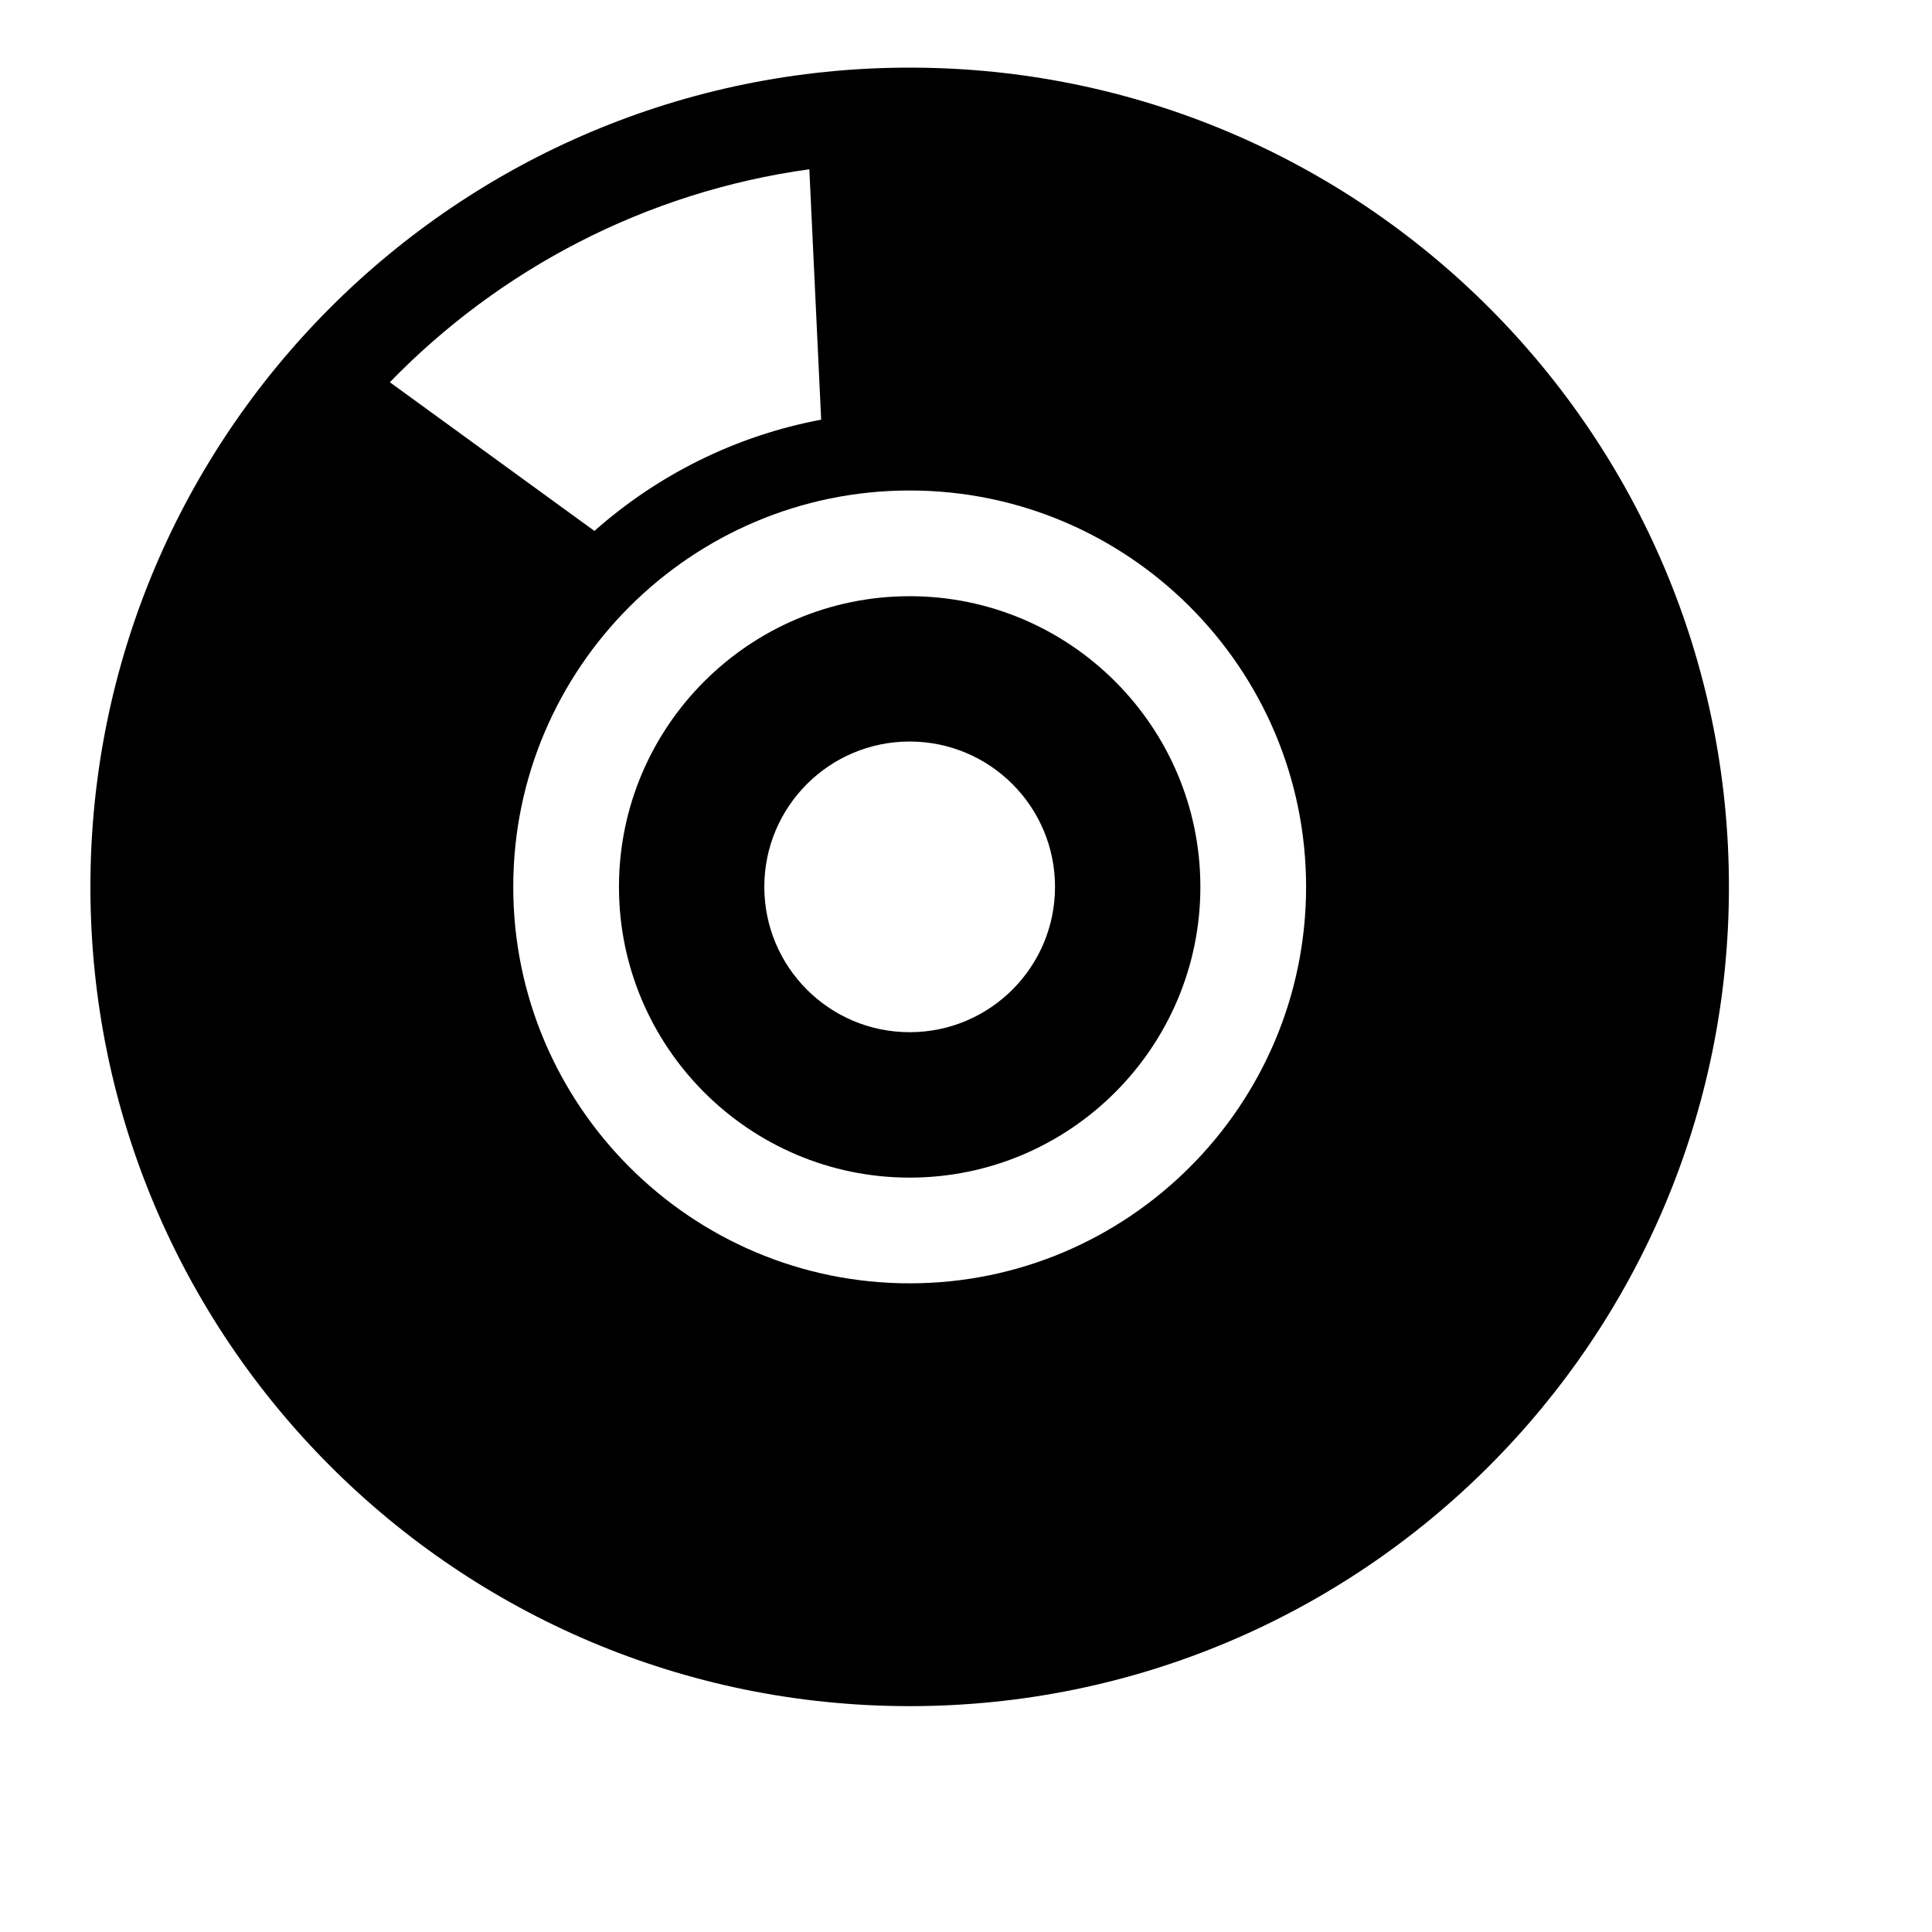
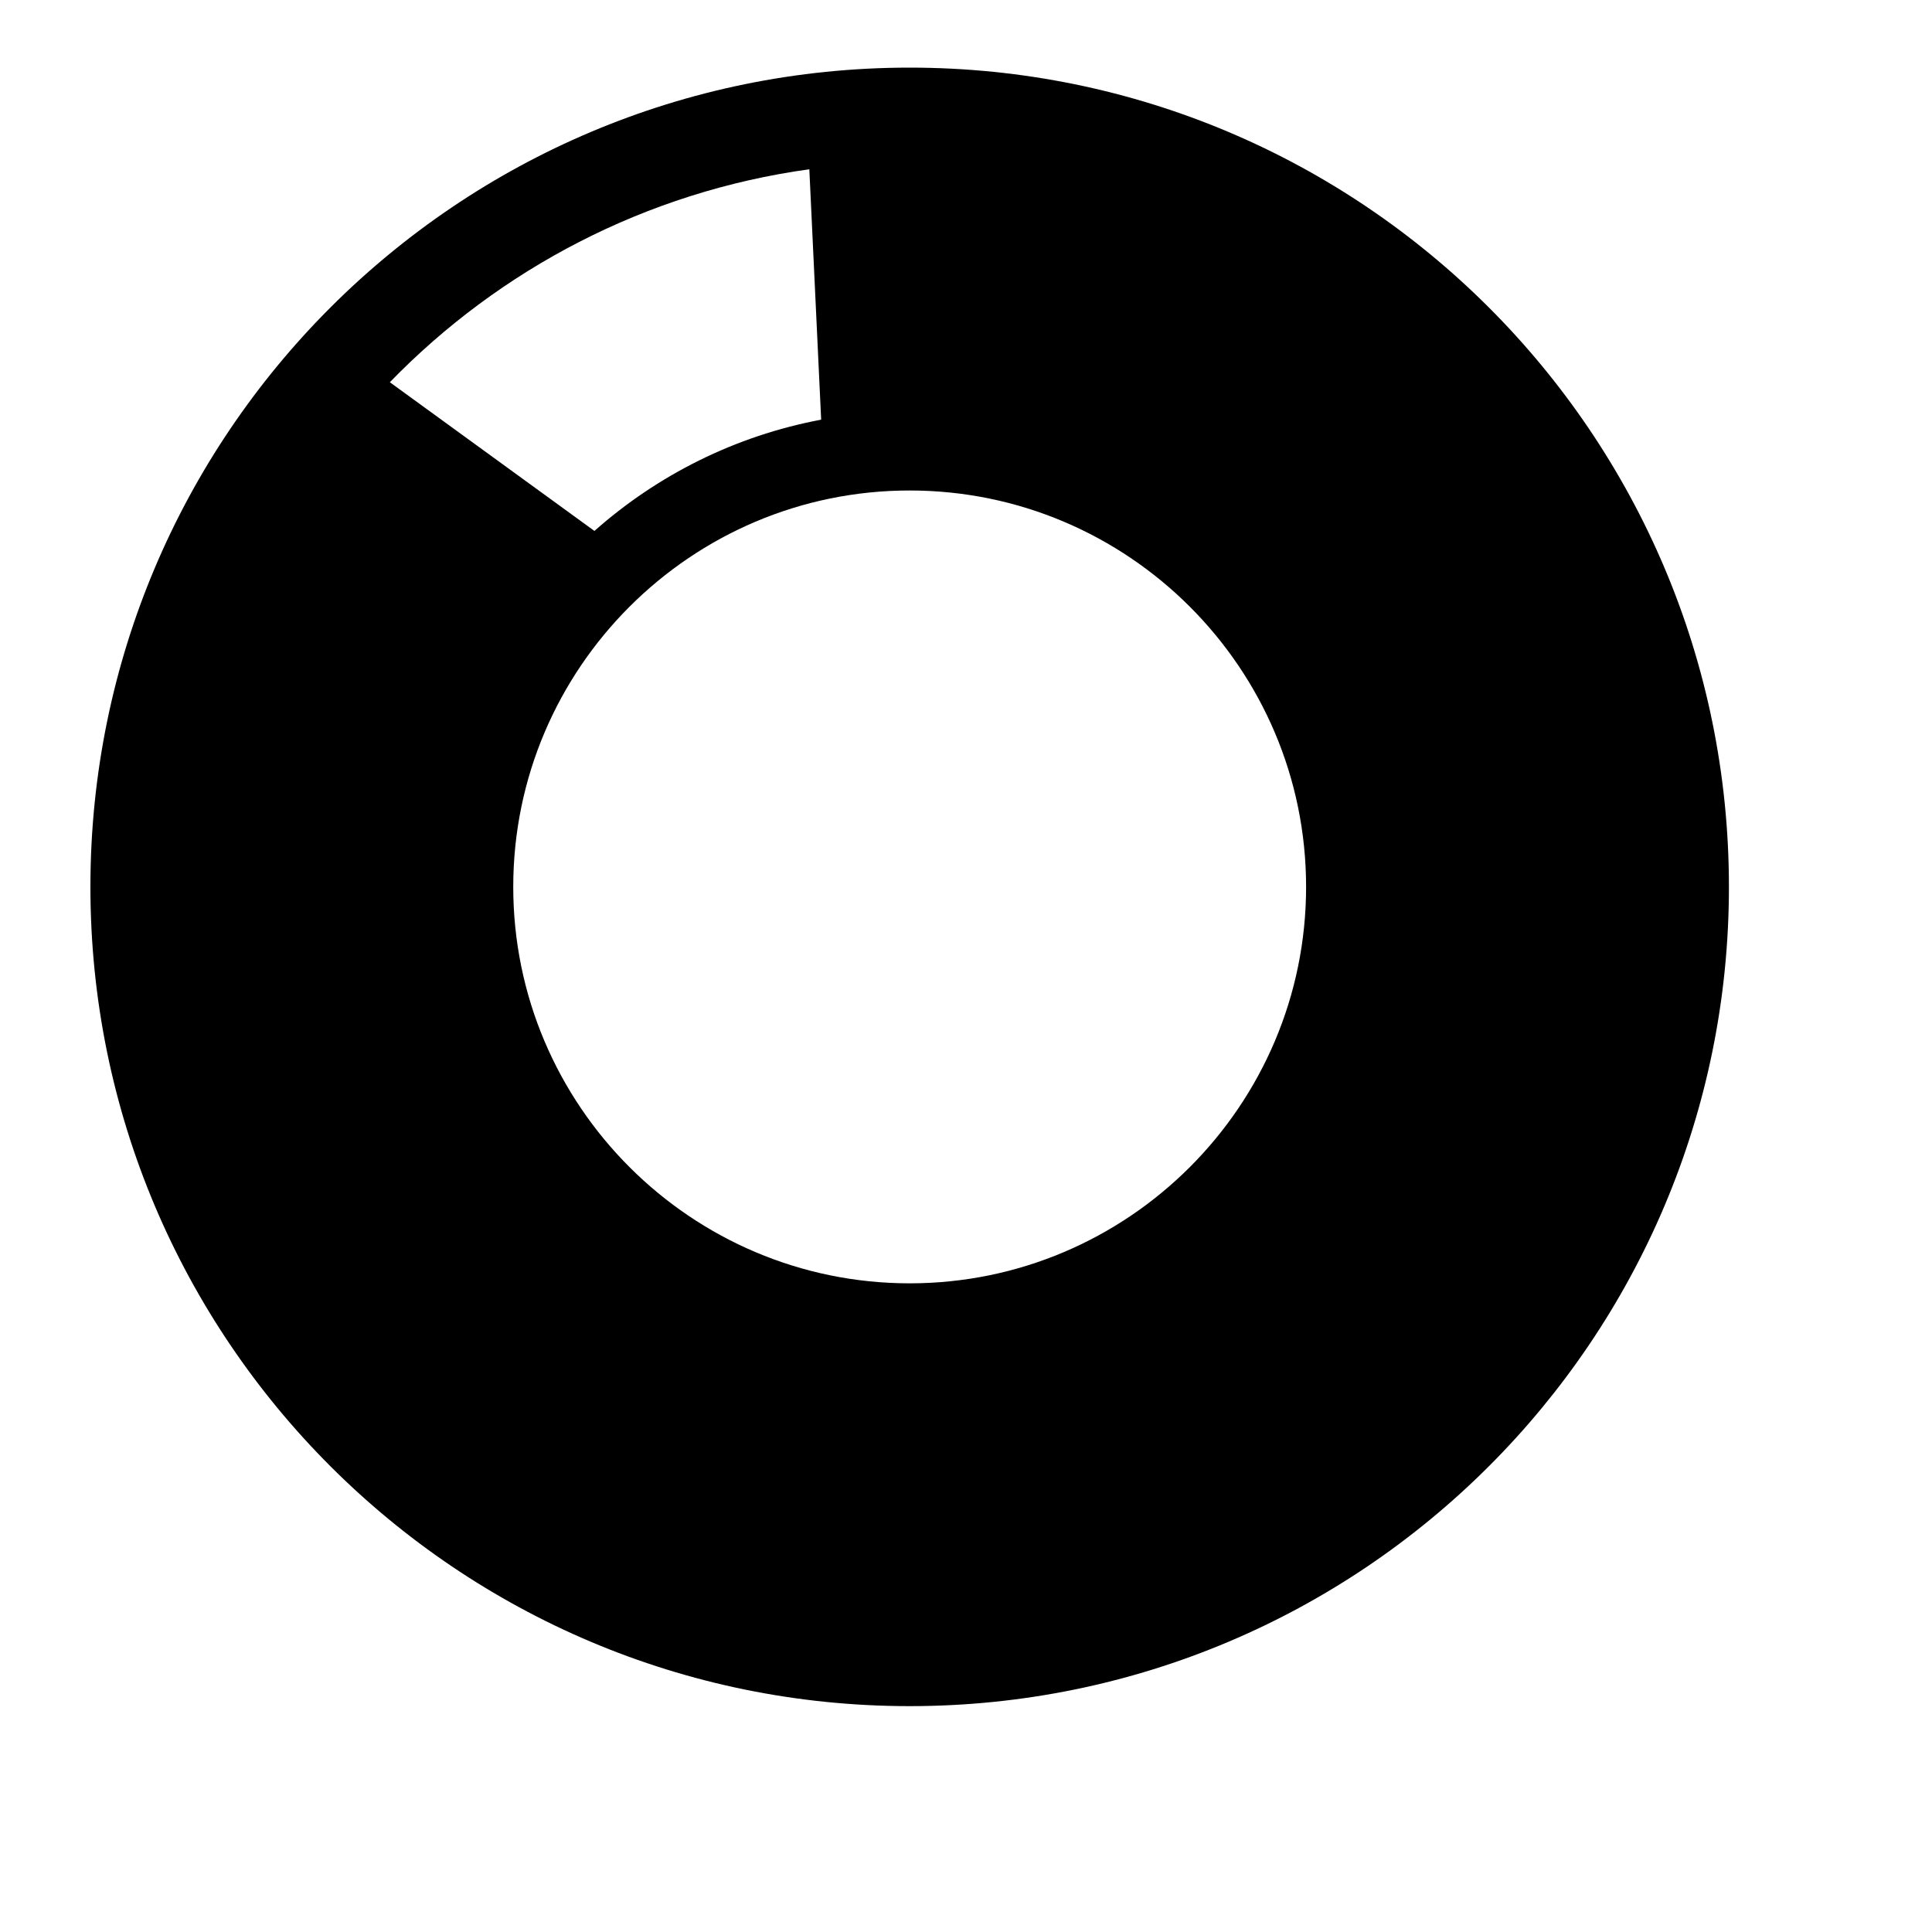
<svg xmlns="http://www.w3.org/2000/svg" version="1.1" id="Capa_1" x="0px" y="0px" width="64px" height="64px" viewBox="0 0 64 64" style="enable-background:new 0 0 64 64;" xml:space="preserve">
  <path d="M30.134,2.24c-14.989,0-27.139,12.15-27.139,27.139s12.149,27.139,27.139,27.139c14.988,0,27.139-12.15,27.139-27.139  S45.122,2.24,30.134,2.24z M26.81,5.607l0.392,8.295c-2.848,0.535-5.426,1.838-7.511,3.686l-6.777-4.926  C16.547,8.92,21.389,6.357,26.81,5.607z M30.134,42.512c-7.241,0-13.132-5.891-13.132-13.133c0-7.24,5.891-13.131,13.132-13.131  c7.241,0,13.132,5.891,13.132,13.131C43.266,36.621,37.375,42.512,30.134,42.512z" />
-   <path d="M30.134,19.75c-5.31,0-9.63,4.32-9.63,9.629s4.32,9.631,9.63,9.631s9.63-4.322,9.63-9.631S35.443,19.75,30.134,19.75z   M30.134,34.193c-2.659,0-4.815-2.156-4.815-4.815s2.156-4.814,4.815-4.814c2.659,0,4.815,2.156,4.815,4.814  S32.793,34.193,30.134,34.193z" />
</svg>